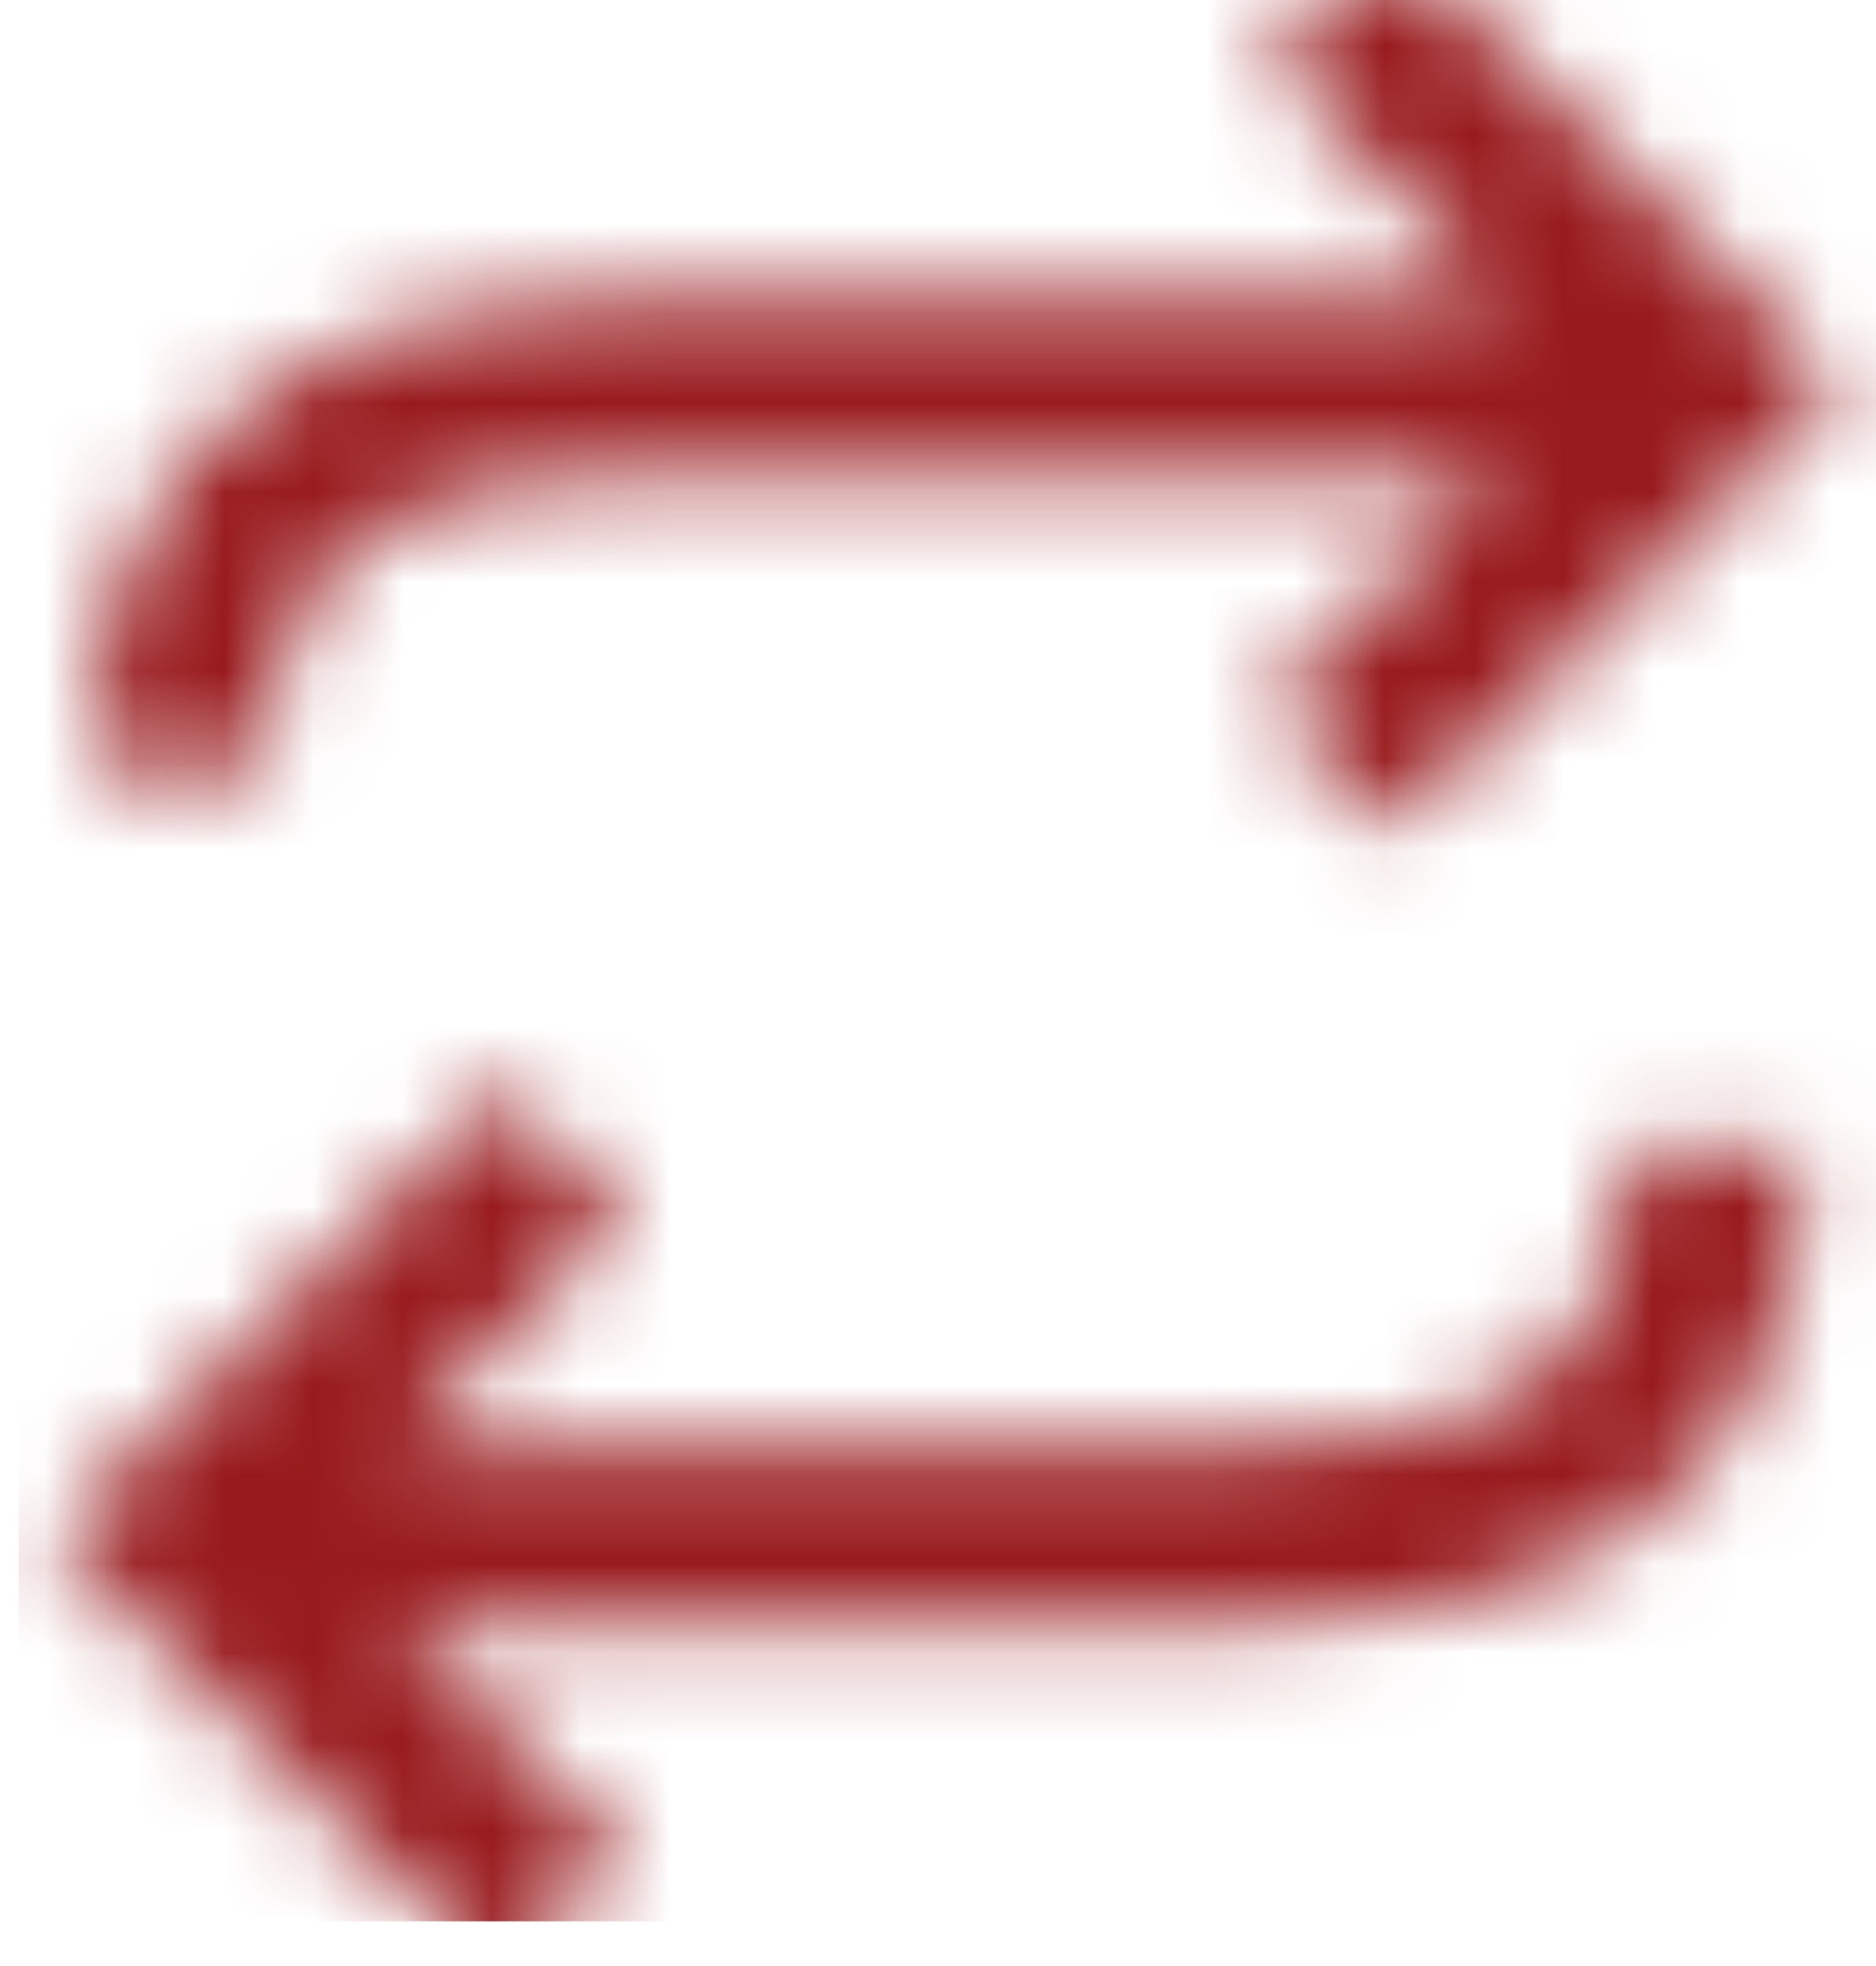
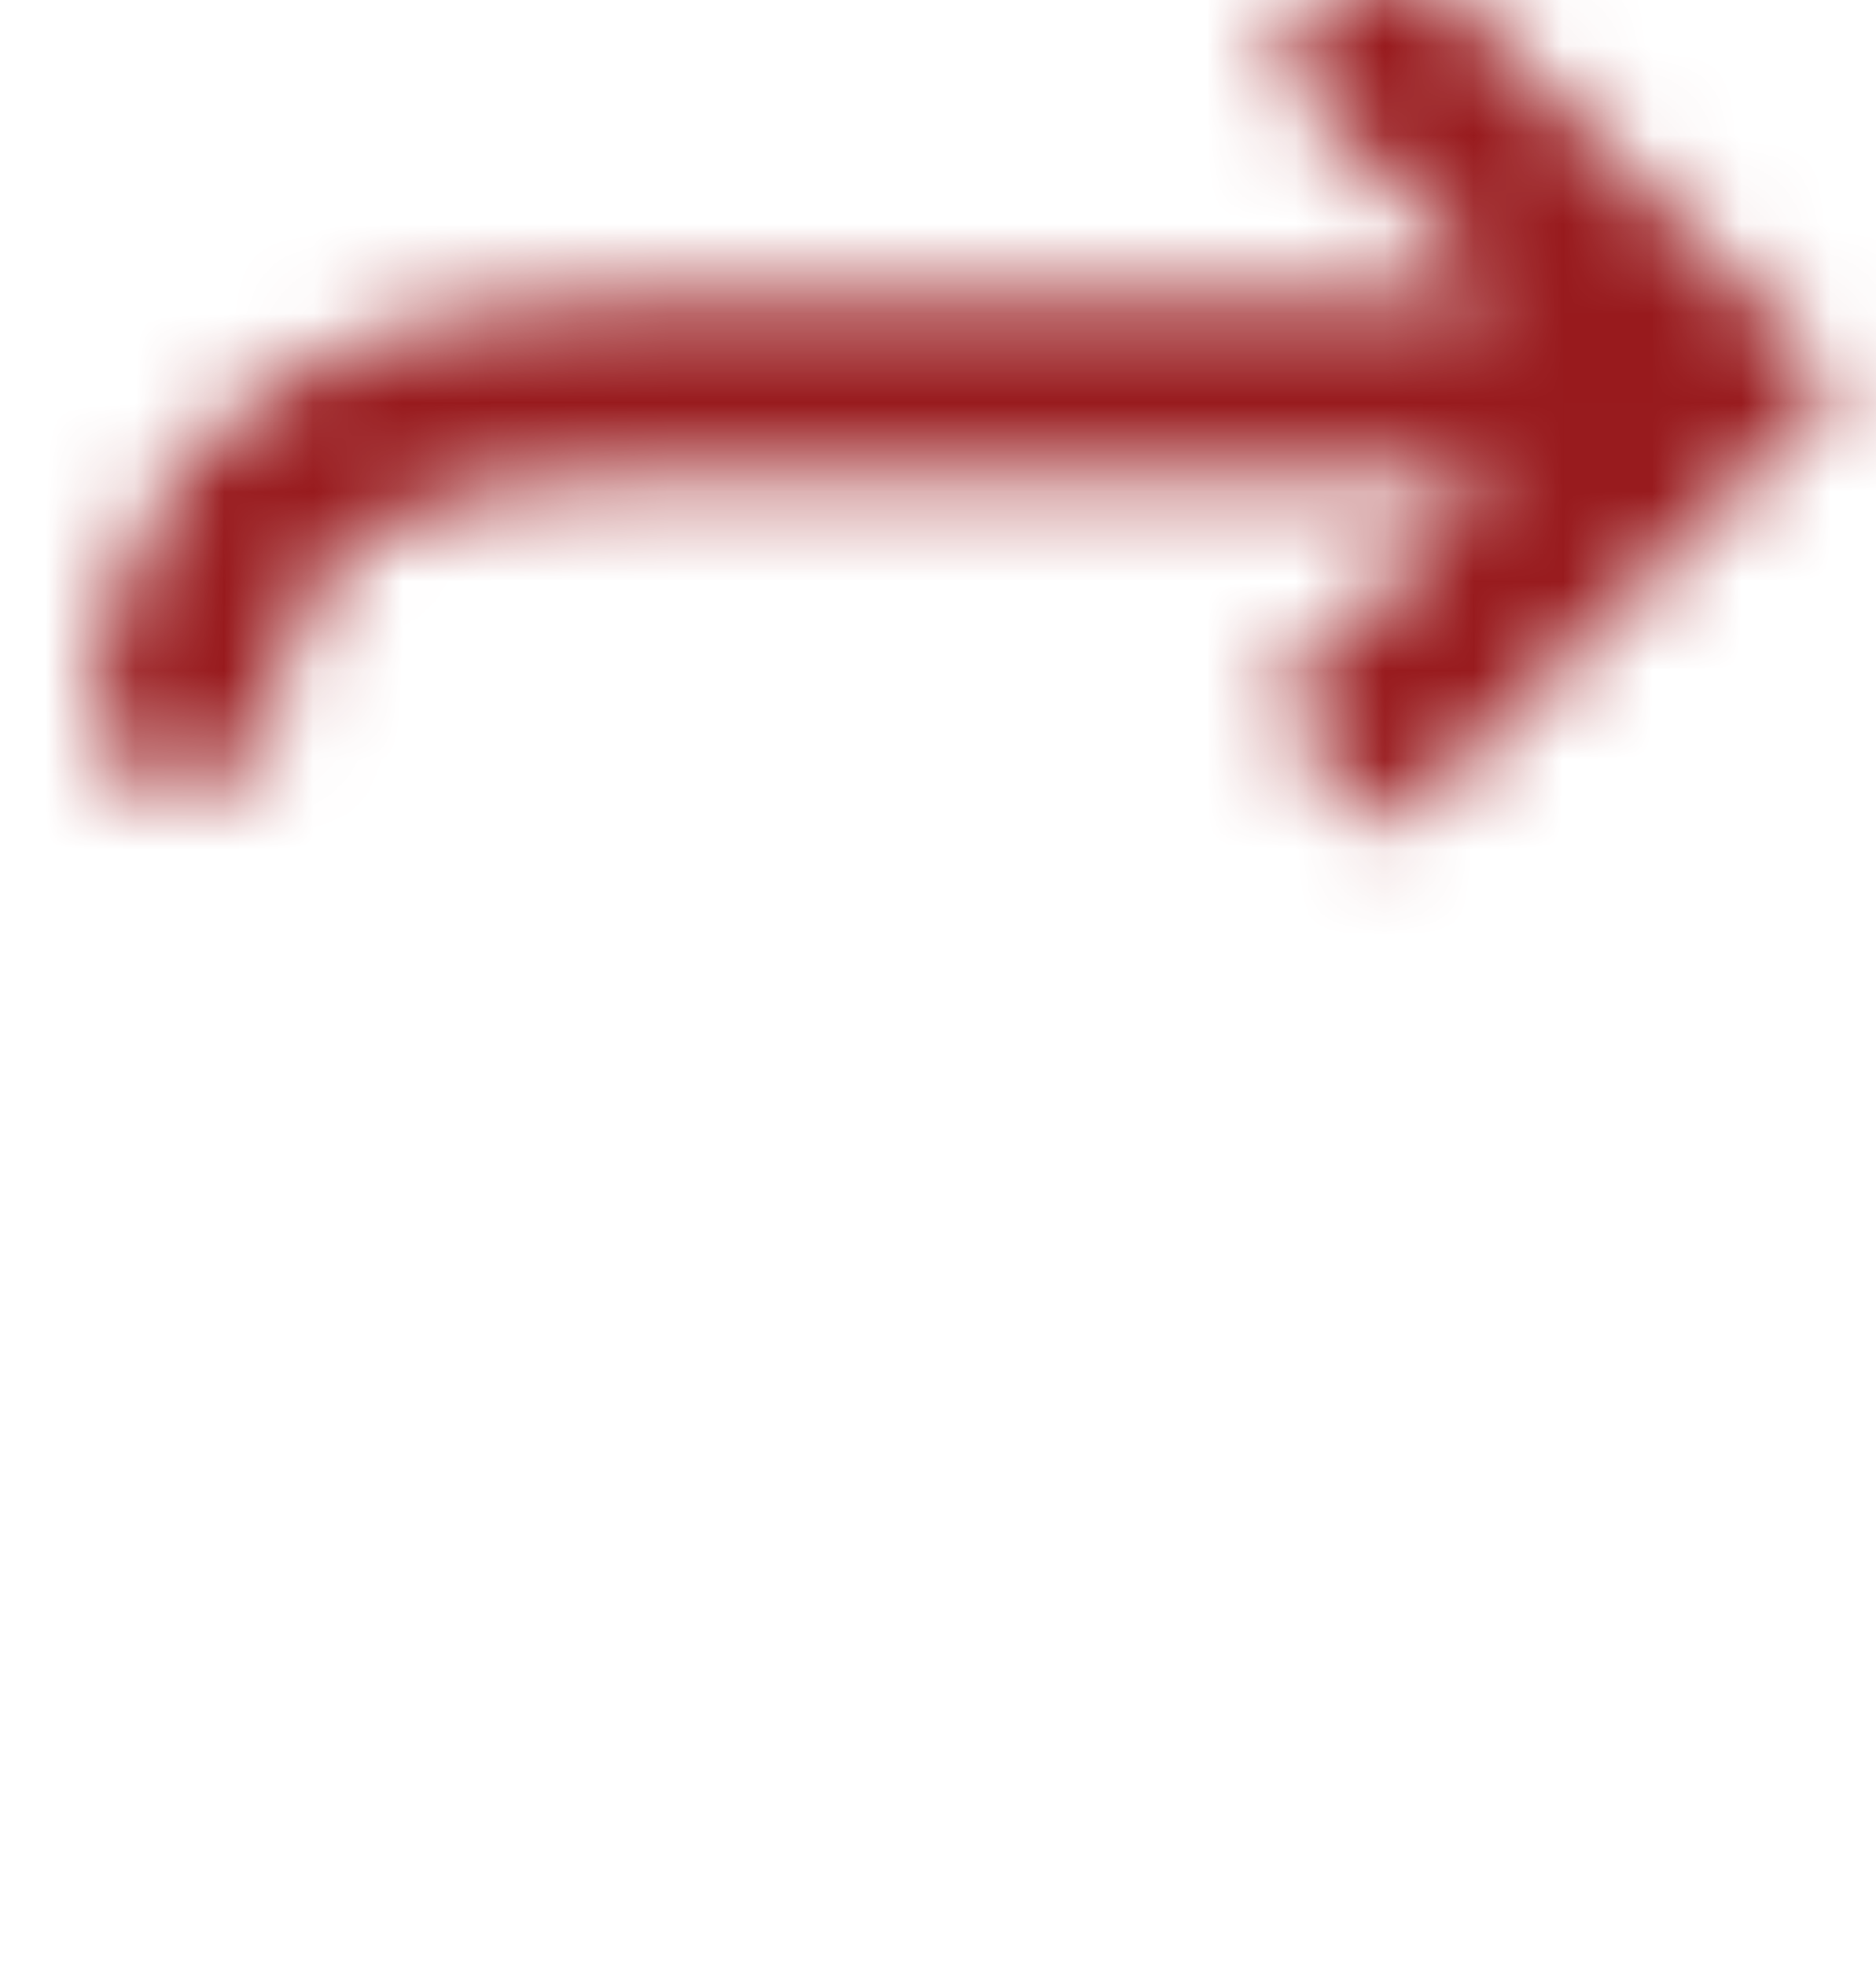
<svg xmlns="http://www.w3.org/2000/svg" width="21" height="22" viewBox="0 0 21 22" fill="none">
  <mask id="mask0_943_1761" style="mask-type:alpha" maskUnits="userSpaceOnUse" x="0" y="-1" width="21" height="24">
-     <path d="M3.075 17.2H13.825C16.794 17.2 19.2 16.313 19.2 12.9M6.3 21.5L2 17.2L6.3 12.9" stroke="#787878" stroke-width="2" />
    <path d="M18.125 4.3H7.375C4.407 4.3 2 5.187 2 8.6M14.9 -0L19.2 4.3L14.9 8.6" stroke="#787878" stroke-width="2" />
  </mask>
  <g mask="url(#mask0_943_1761)">
    <rect x="0.208" width="21.5" height="21.5" fill="#981A1D" />
  </g>
</svg>